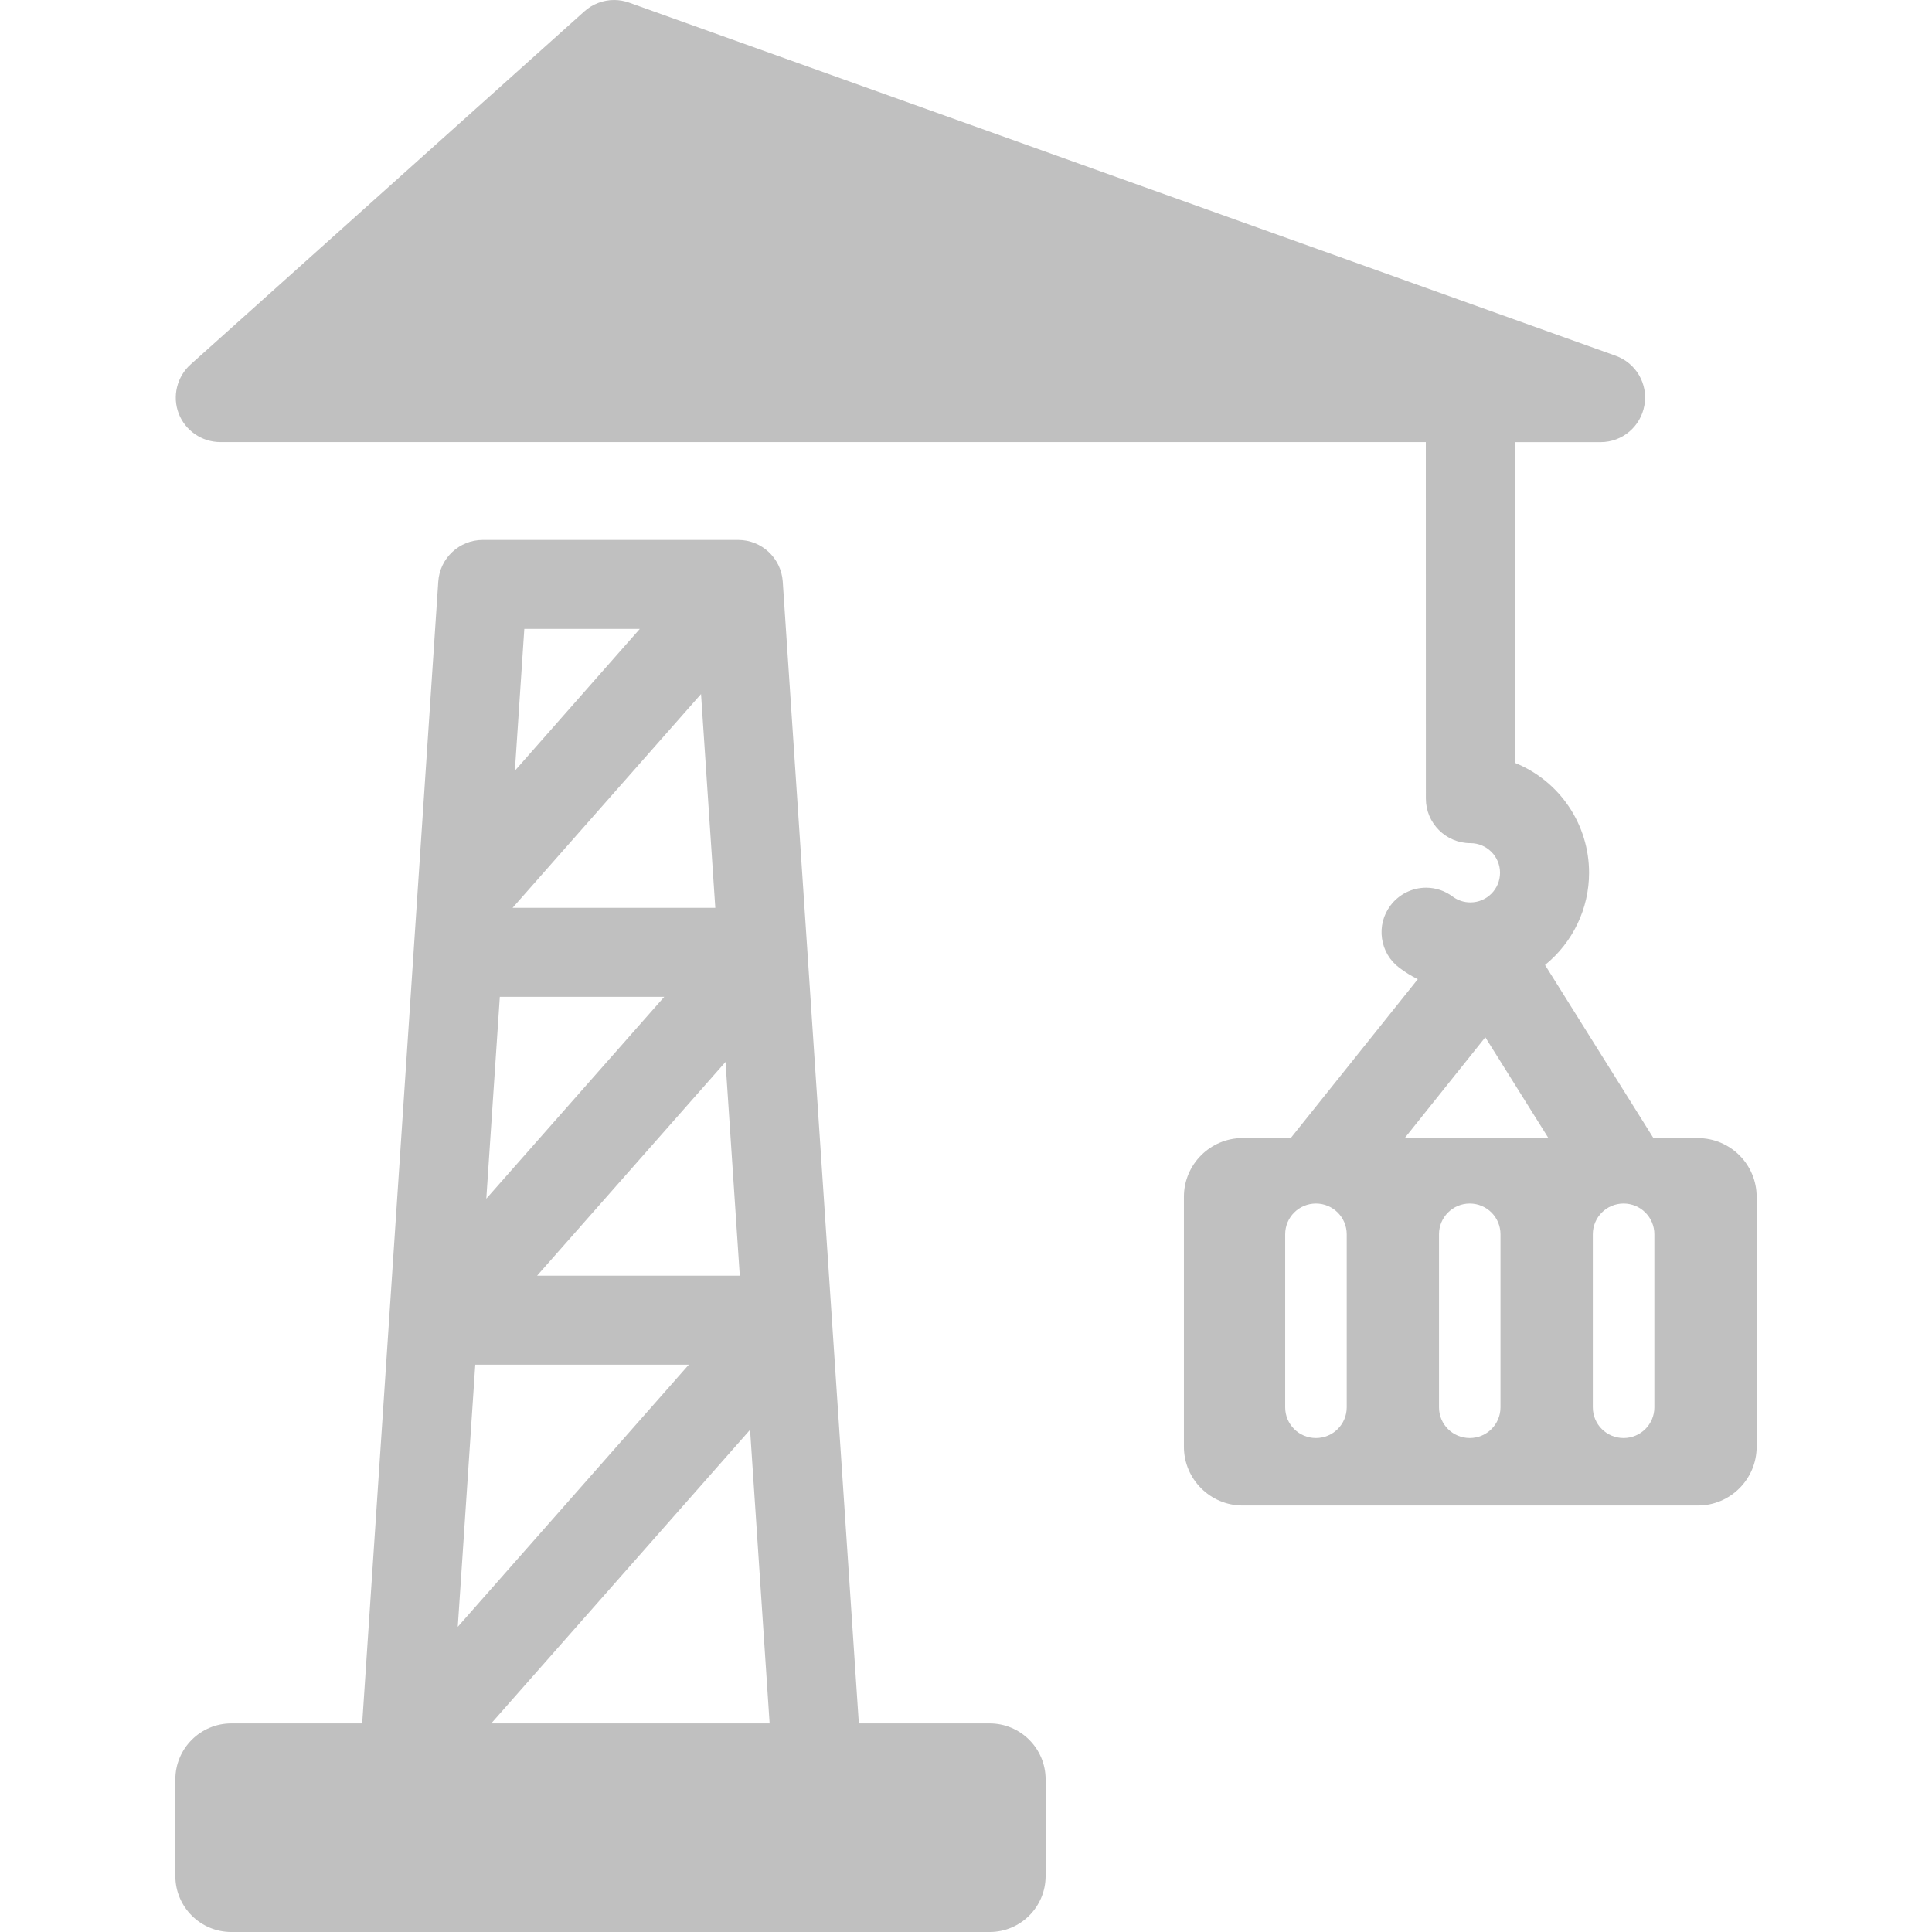
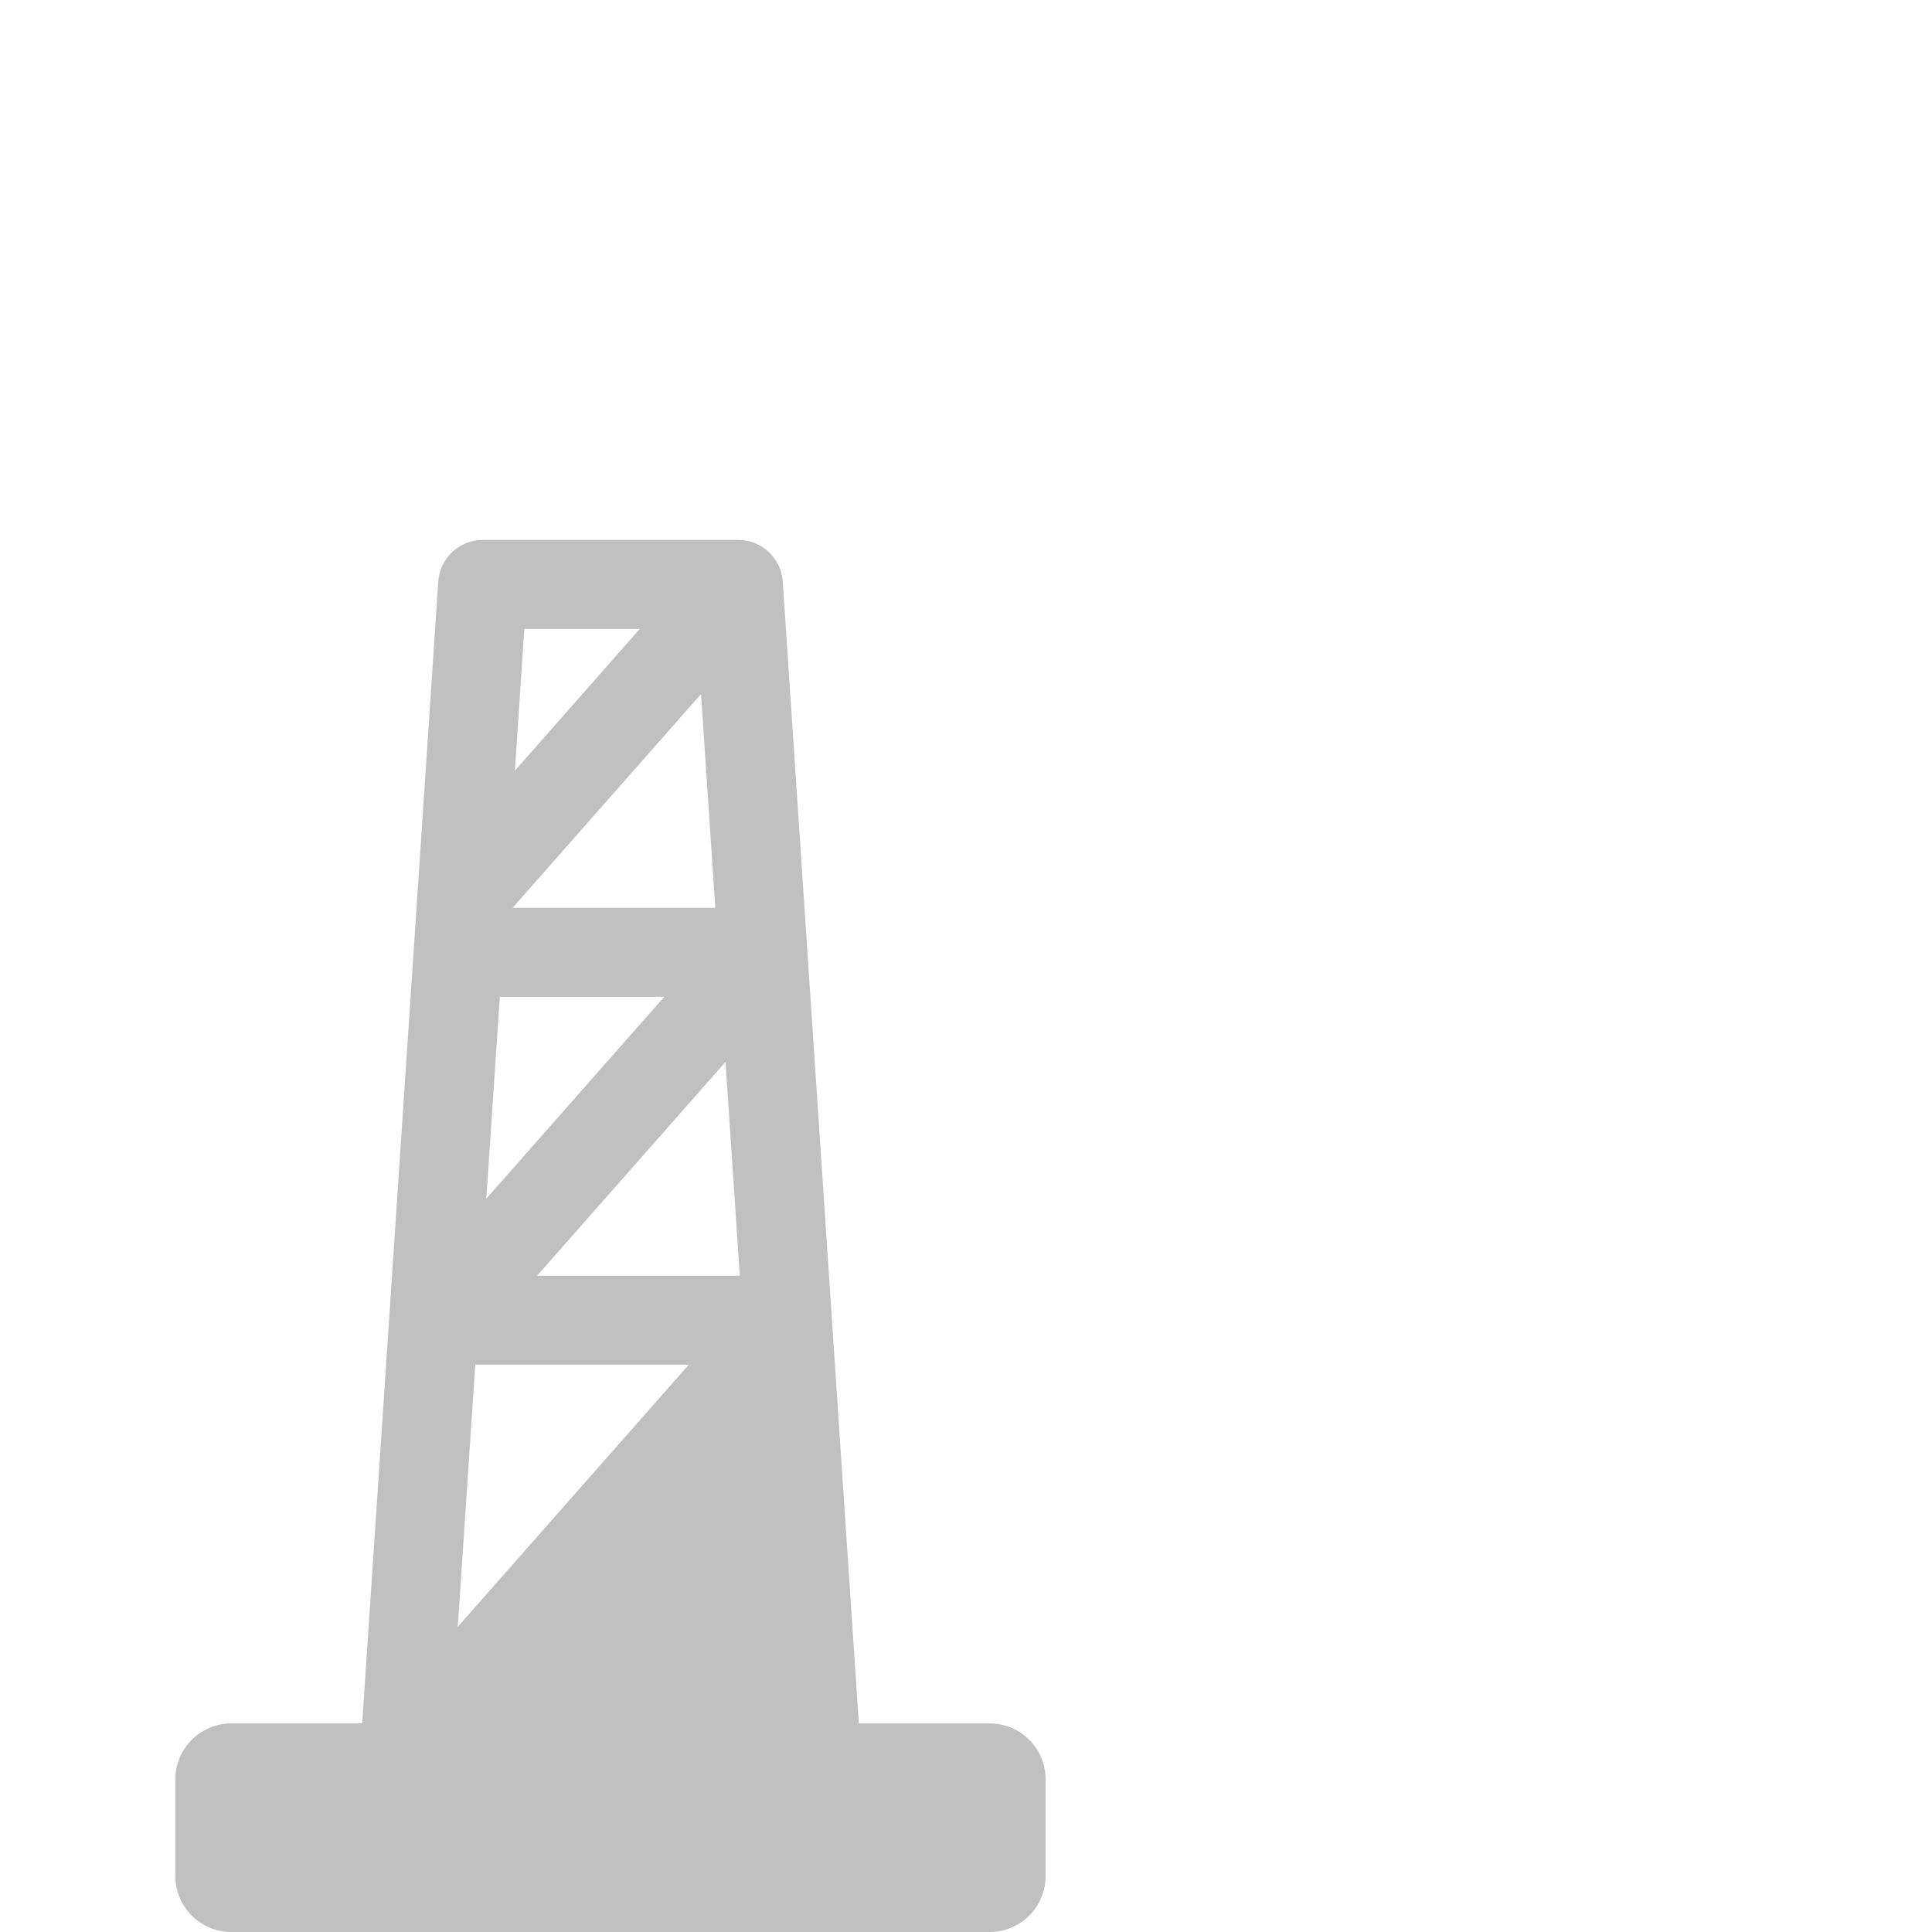
<svg xmlns="http://www.w3.org/2000/svg" width="34" height="34" viewBox="0 0 34 34" fill="none">
  <g clip-path="url(#clip0)">
-     <path d="M17.417 30.329H15.114L13.775 10.233C13.747 9.823 13.404 9.502 12.993 9.502H8.494C8.084 9.502 7.74 9.823 7.713 10.233L6.374 30.329H4.07C3.528 30.329 3.086 30.771 3.086 31.313V33.016C3.086 33.559 3.528 34 4.07 34H17.417C17.96 34 18.401 33.559 18.401 33.016V31.313C18.401 30.771 17.96 30.329 17.417 30.329ZM9.061 13.563L9.227 11.068H11.259L9.061 13.563ZM13.544 30.329H8.645L13.2 25.162L13.544 30.329ZM9.452 22.45L12.768 18.688L13.019 22.45H9.452ZM8.558 21.095L8.796 17.542H11.69L8.558 21.095ZM9.021 15.976L12.337 12.214L12.588 15.976H9.021ZM12.122 24.016L8.056 28.629L8.364 24.016H12.122Z" fill="#C0C0C0" />
-     <path d="M29.881 20.029H29.098L27.19 16.982C27.678 16.586 27.965 15.991 27.965 15.36C27.965 14.505 27.445 13.742 26.66 13.425L26.658 7.781H28.168C28.55 7.781 28.874 7.507 28.939 7.131C29.005 6.756 28.792 6.389 28.431 6.26L11.071 0.046C10.986 0.016 10.898 0 10.807 0C10.614 0 10.428 0.071 10.284 0.2L3.353 6.415C3.113 6.63 3.029 6.977 3.145 7.278C3.26 7.578 3.554 7.78 3.876 7.78H25.092L25.093 14.055C25.093 14.487 25.445 14.838 25.877 14.838C26.164 14.838 26.398 15.072 26.398 15.359C26.398 15.648 26.164 15.881 25.877 15.881C25.763 15.881 25.656 15.846 25.565 15.779C25.428 15.676 25.266 15.622 25.096 15.622C24.85 15.622 24.616 15.74 24.469 15.937C24.344 16.104 24.291 16.31 24.321 16.517C24.351 16.724 24.459 16.907 24.627 17.032C24.729 17.109 24.837 17.176 24.951 17.232L22.715 20.028H21.868C21.299 20.028 20.835 20.492 20.835 21.061V25.461C20.835 26.03 21.299 26.494 21.868 26.494H29.881C30.451 26.494 30.914 26.03 30.914 25.461V21.061C30.914 20.492 30.451 20.029 29.881 20.029ZM23.7 24.767C23.7 25.066 23.457 25.307 23.159 25.307C22.859 25.307 22.617 25.066 22.617 24.767V21.721C22.617 21.422 22.859 21.18 23.159 21.18C23.457 21.18 23.7 21.422 23.7 21.721V24.767ZM26.406 24.767C26.406 25.066 26.164 25.307 25.865 25.307C25.566 25.307 25.324 25.066 25.324 24.767V21.721C25.324 21.422 25.566 21.18 25.865 21.18C26.164 21.18 26.406 21.422 26.406 21.721V24.767ZM24.72 20.029L26.139 18.254L27.25 20.029H24.72ZM29.114 24.767C29.114 25.066 28.871 25.307 28.572 25.307C28.273 25.307 28.031 25.066 28.031 24.767V21.721C28.031 21.422 28.273 21.18 28.572 21.18C28.871 21.18 29.114 21.422 29.114 21.721V24.767Z" fill="#C0C0C0" />
+     <path d="M17.417 30.329H15.114L13.775 10.233C13.747 9.823 13.404 9.502 12.993 9.502H8.494C8.084 9.502 7.74 9.823 7.713 10.233L6.374 30.329H4.07C3.528 30.329 3.086 30.771 3.086 31.313V33.016C3.086 33.559 3.528 34 4.07 34H17.417C17.96 34 18.401 33.559 18.401 33.016V31.313C18.401 30.771 17.96 30.329 17.417 30.329ZM9.061 13.563L9.227 11.068H11.259L9.061 13.563ZM13.544 30.329L13.2 25.162L13.544 30.329ZM9.452 22.45L12.768 18.688L13.019 22.45H9.452ZM8.558 21.095L8.796 17.542H11.69L8.558 21.095ZM9.021 15.976L12.337 12.214L12.588 15.976H9.021ZM12.122 24.016L8.056 28.629L8.364 24.016H12.122Z" fill="#C0C0C0" />
  </g>
  <defs>
    <clipPath>
-       <rect width="34" height="34" fill="white" />
-     </clipPath>
+       </clipPath>
  </defs>
</svg>